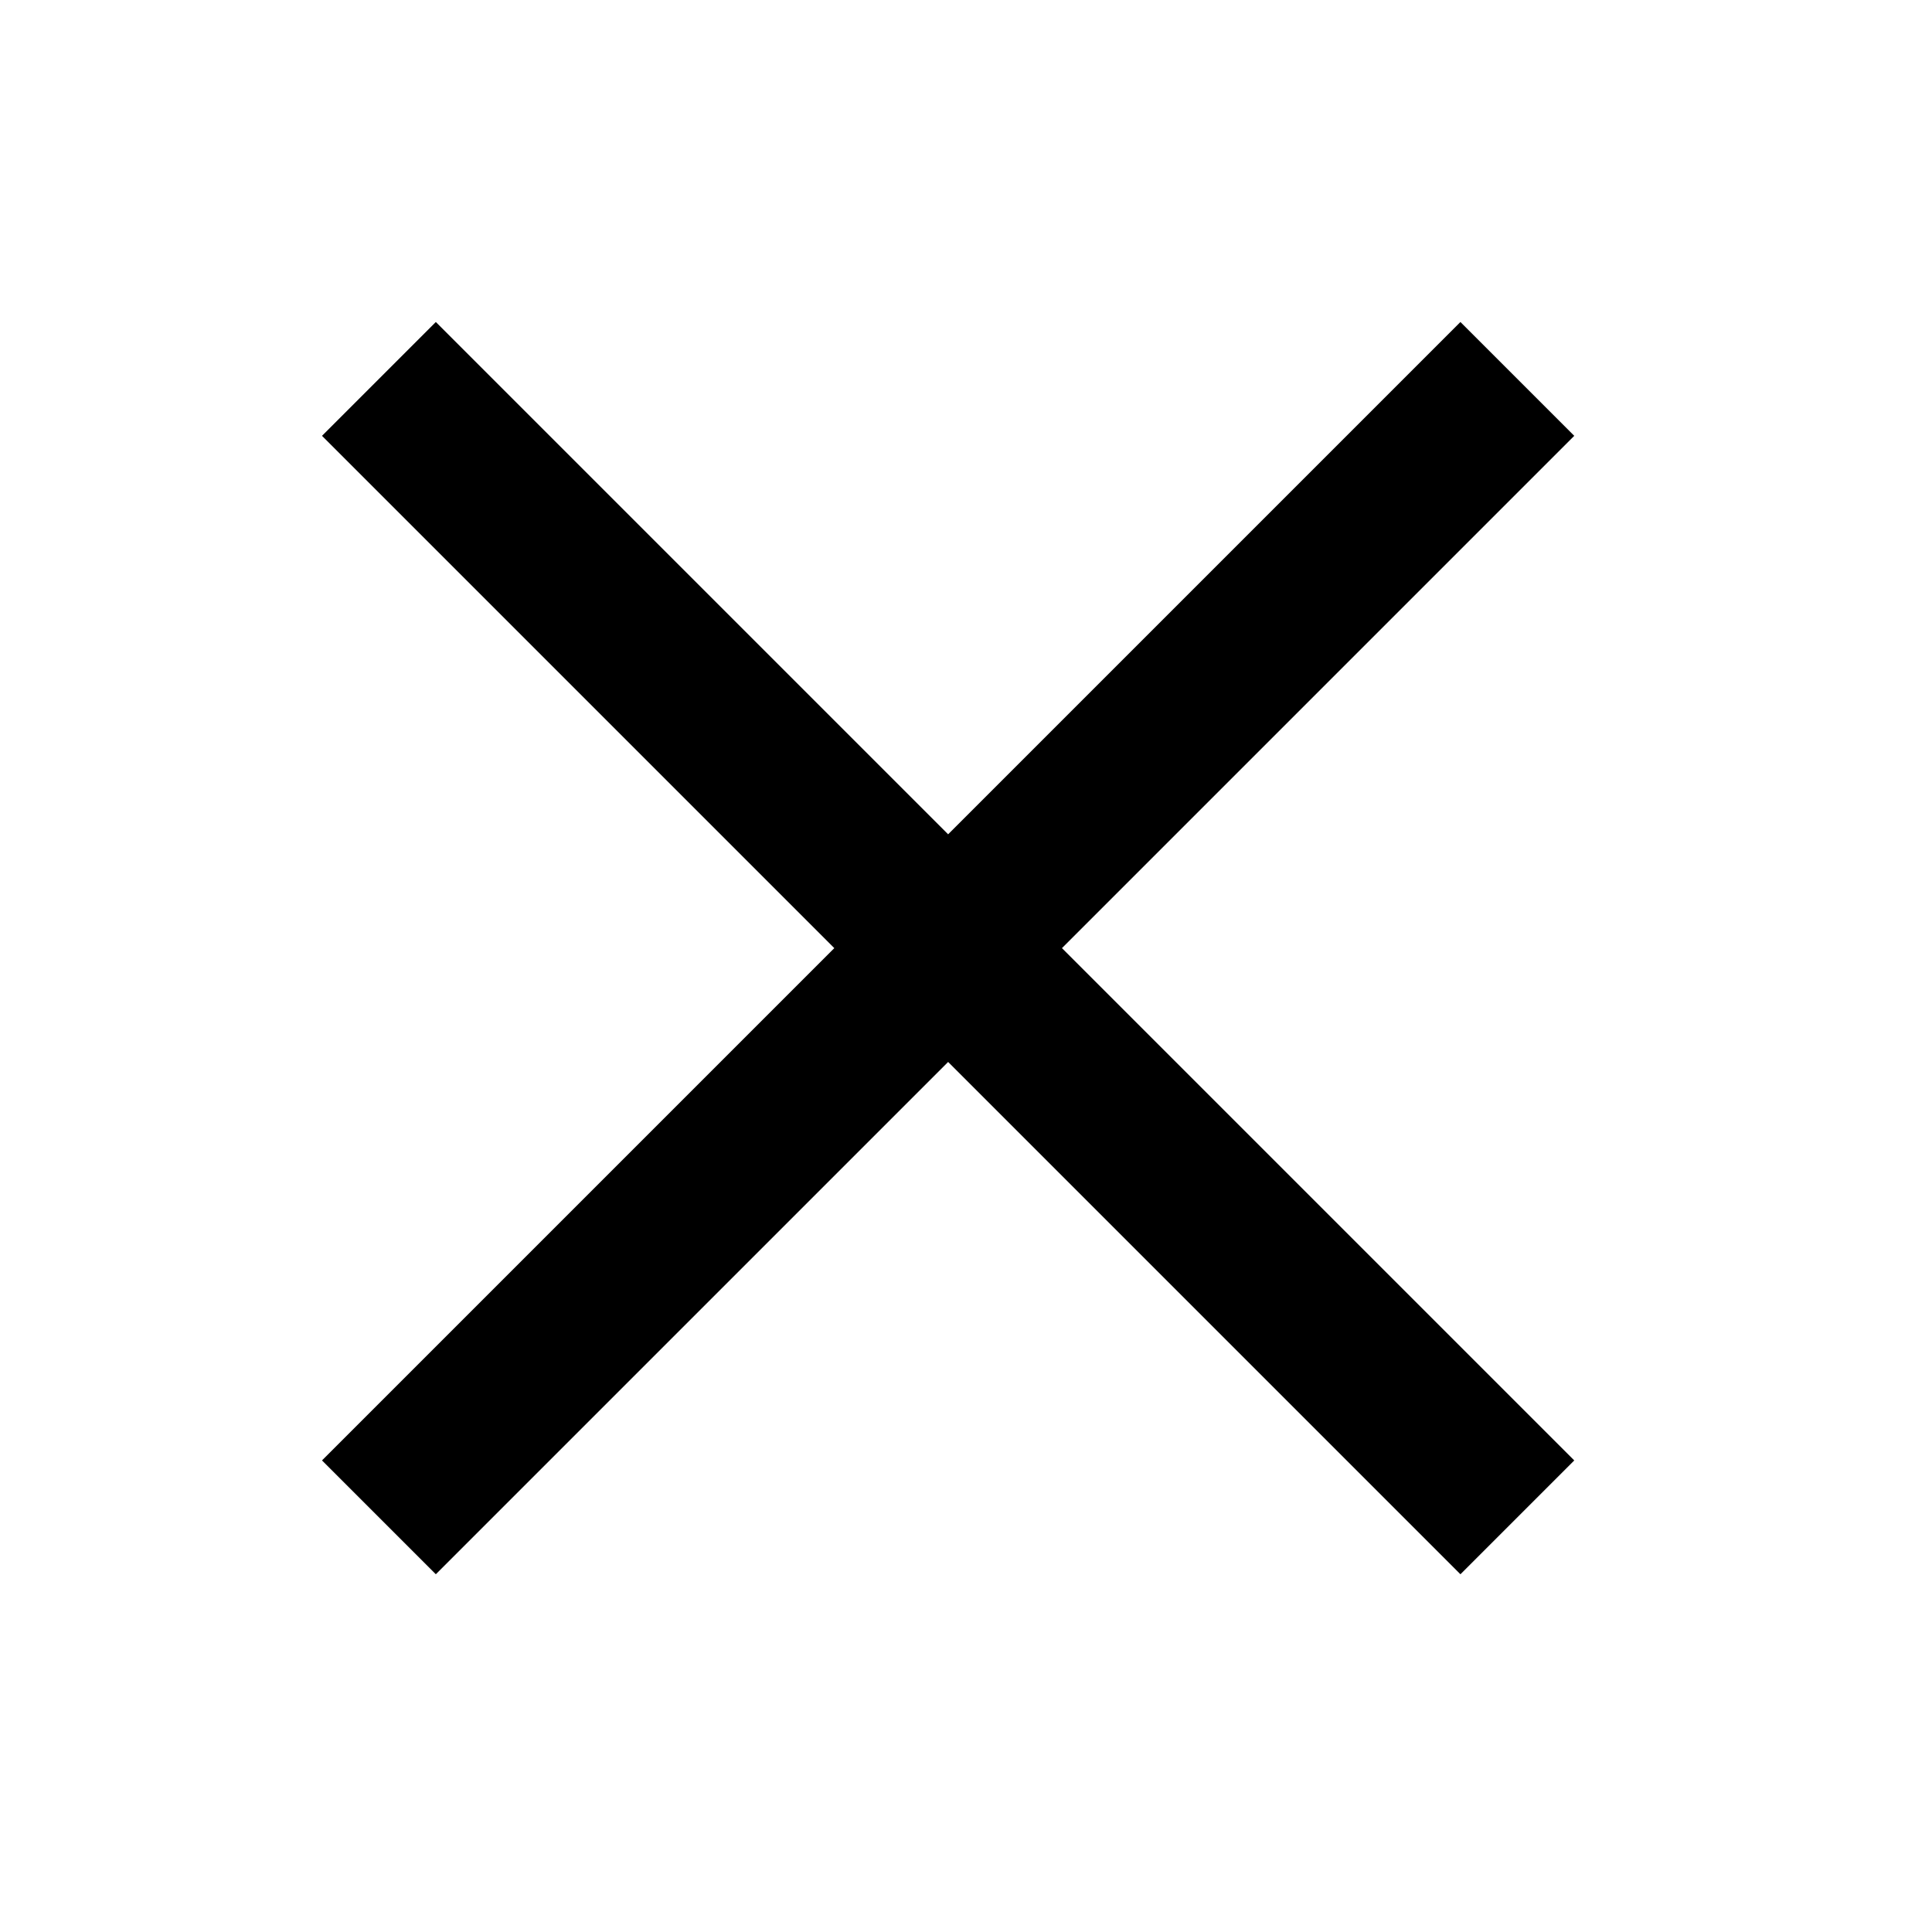
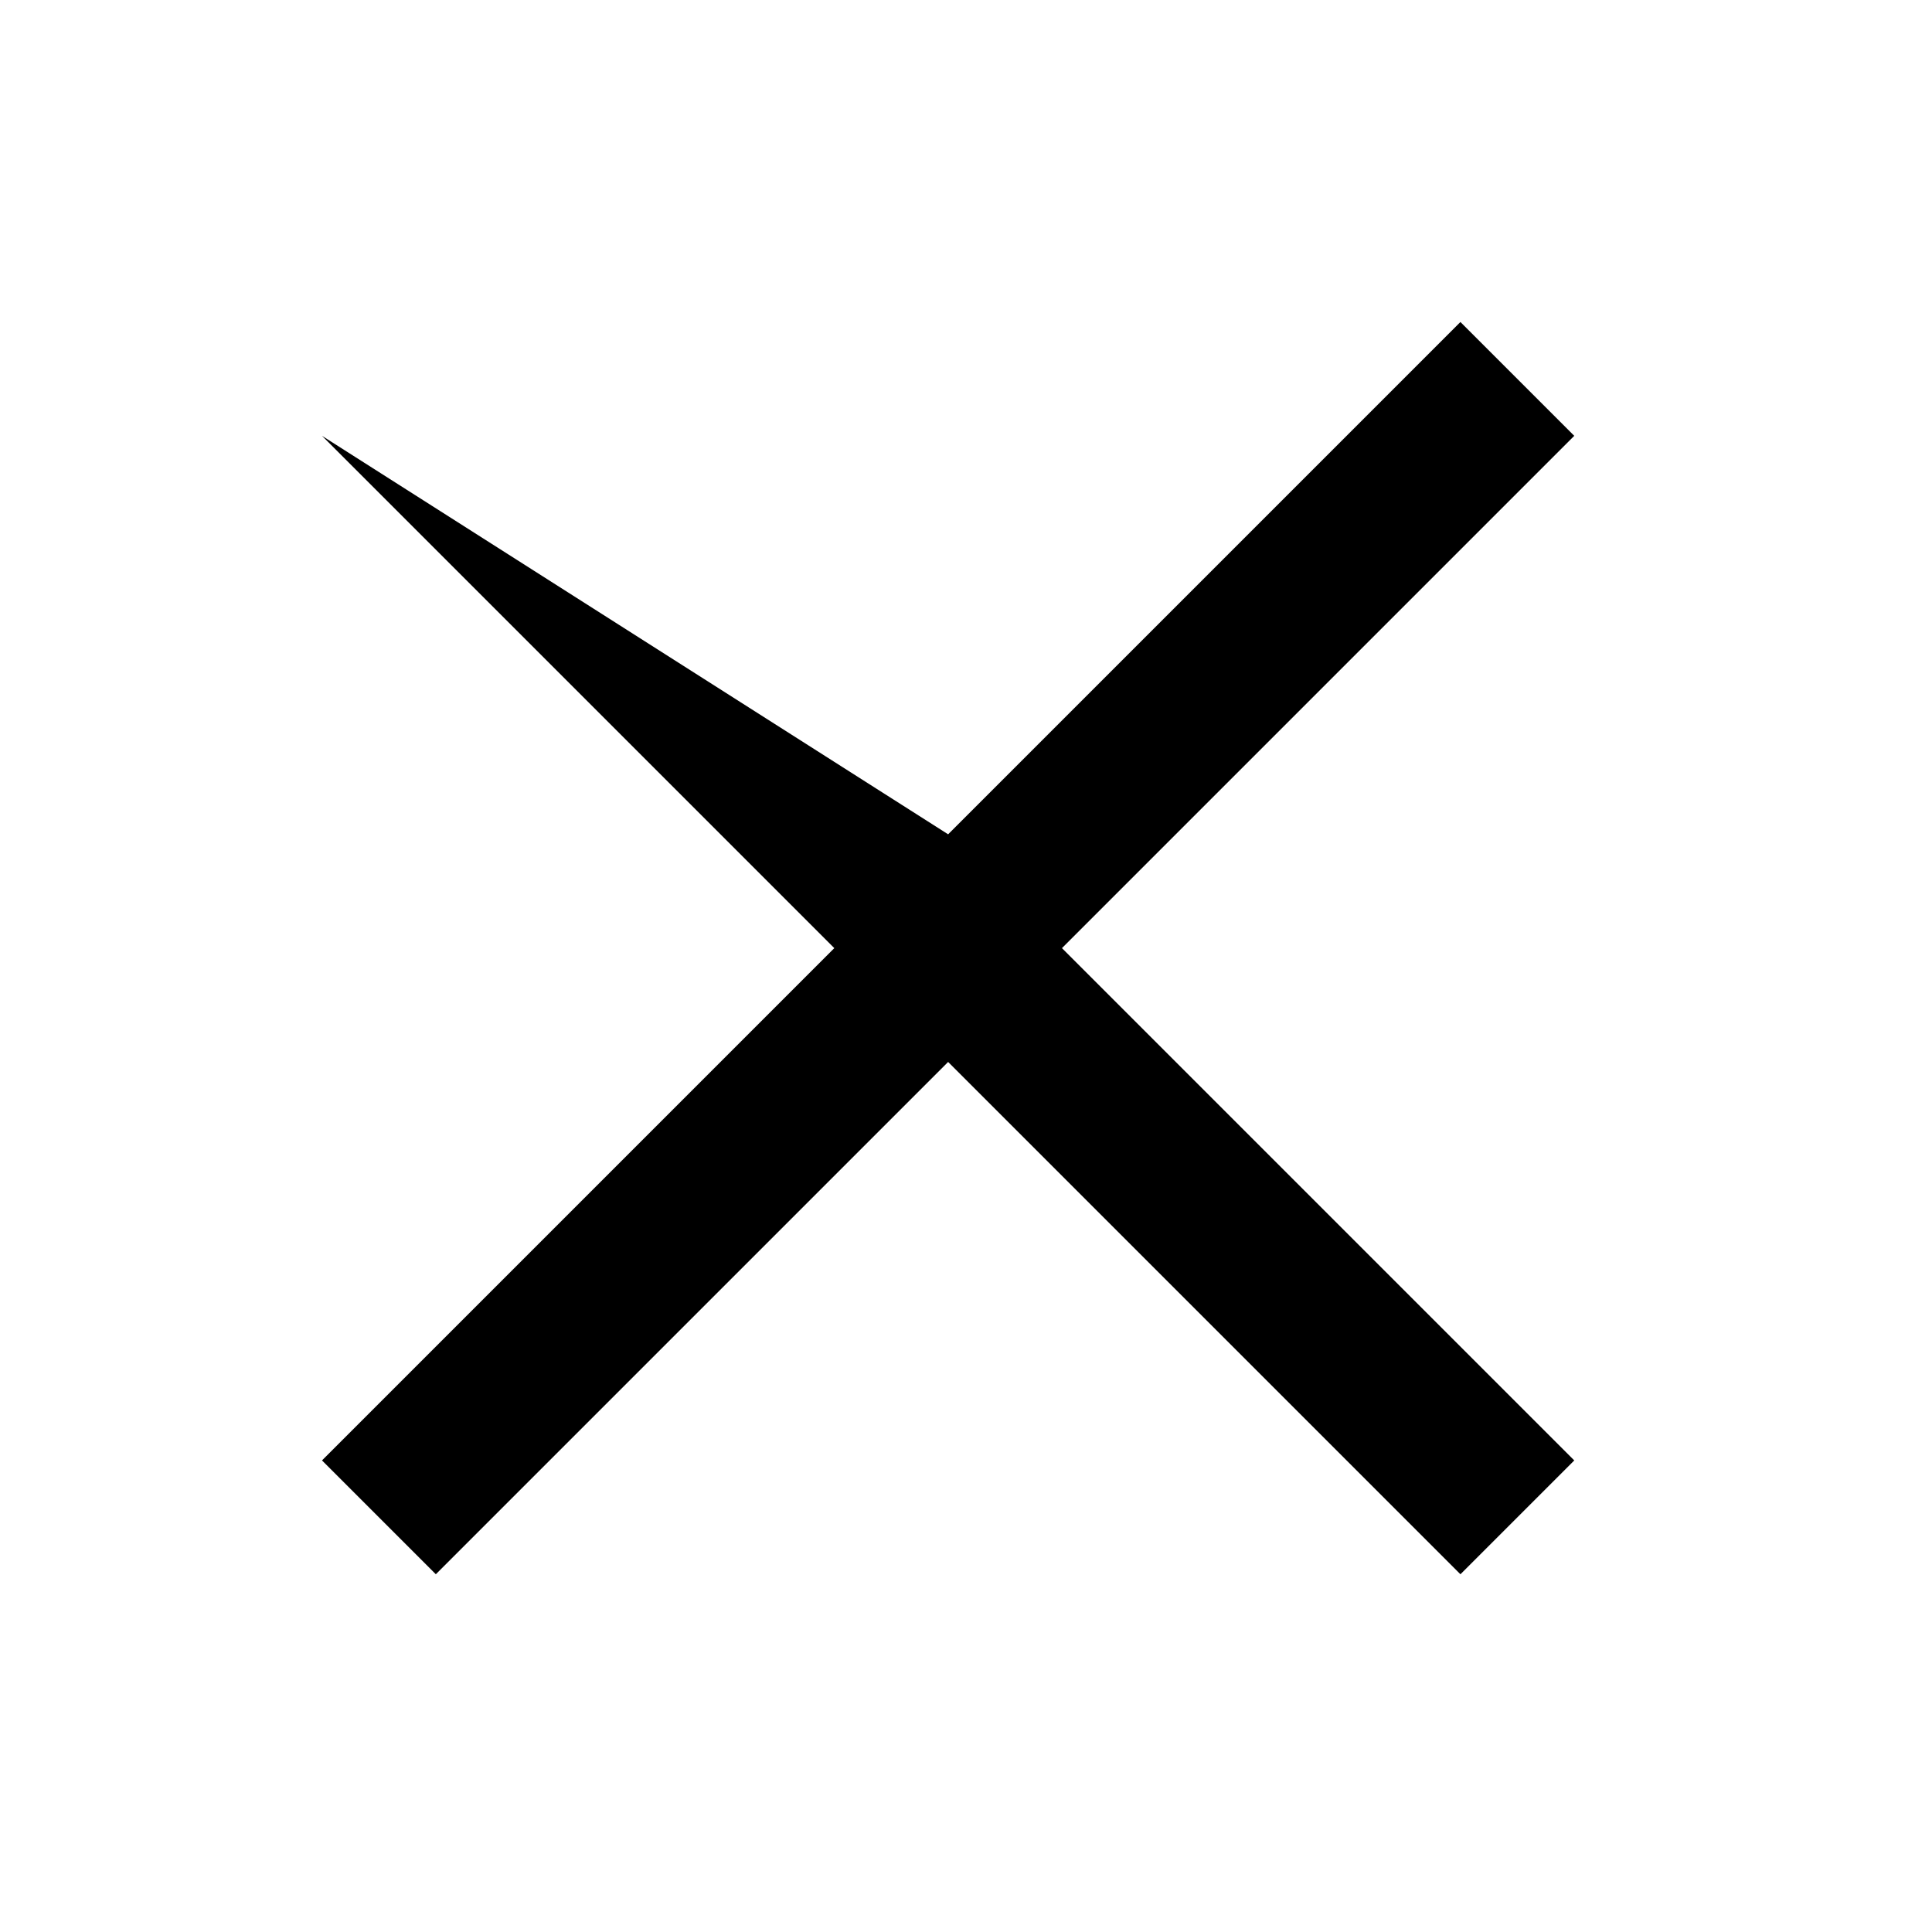
<svg xmlns="http://www.w3.org/2000/svg" width="24" height="24" viewBox="0 0 24 24" fill="none">
  <g id="Icon24/Close">
-     <path id="Close" fill-rule="evenodd" clip-rule="evenodd" d="M13.192 11.778L19.556 5.414L18.142 4L11.778 10.364L5.414 4L4 5.414L10.364 11.778L4 18.142L5.414 19.556L11.778 13.192L18.142 19.556L19.556 18.142L13.192 11.778Z" fill="black" />
+     <path id="Close" fill-rule="evenodd" clip-rule="evenodd" d="M13.192 11.778L19.556 5.414L18.142 4L11.778 10.364L4 5.414L10.364 11.778L4 18.142L5.414 19.556L11.778 13.192L18.142 19.556L19.556 18.142L13.192 11.778Z" fill="black" />
  </g>
</svg>